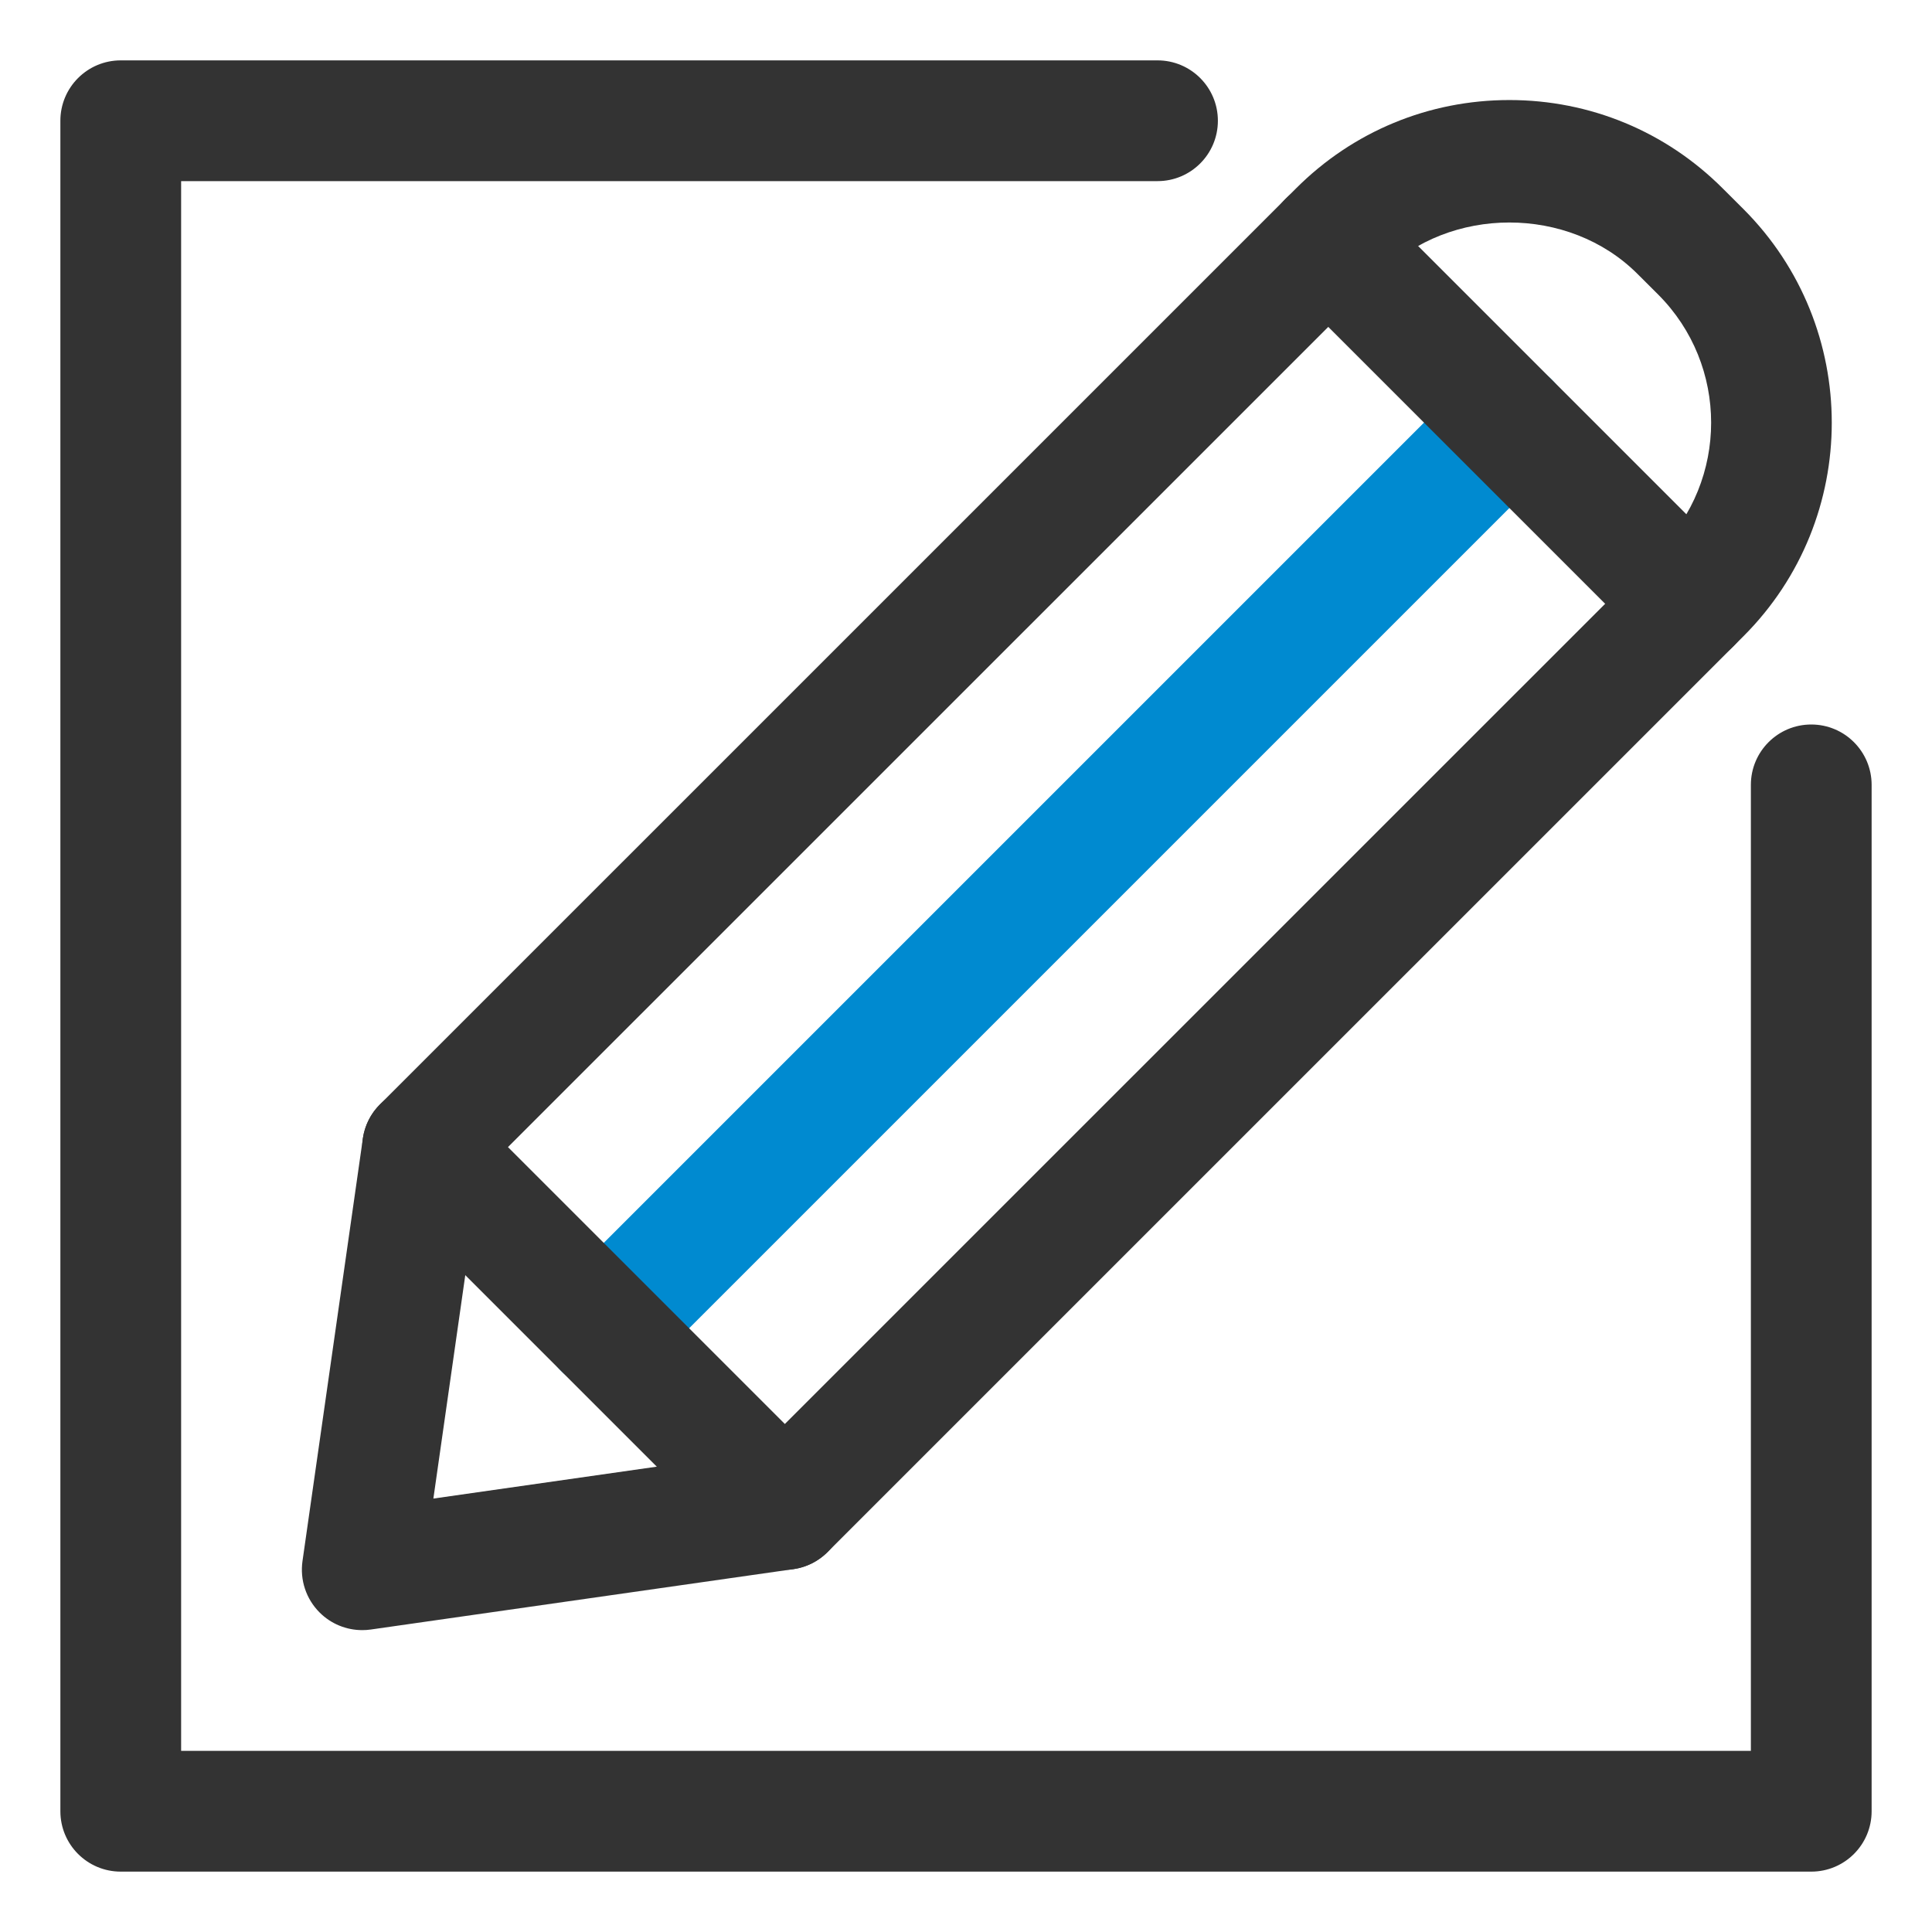
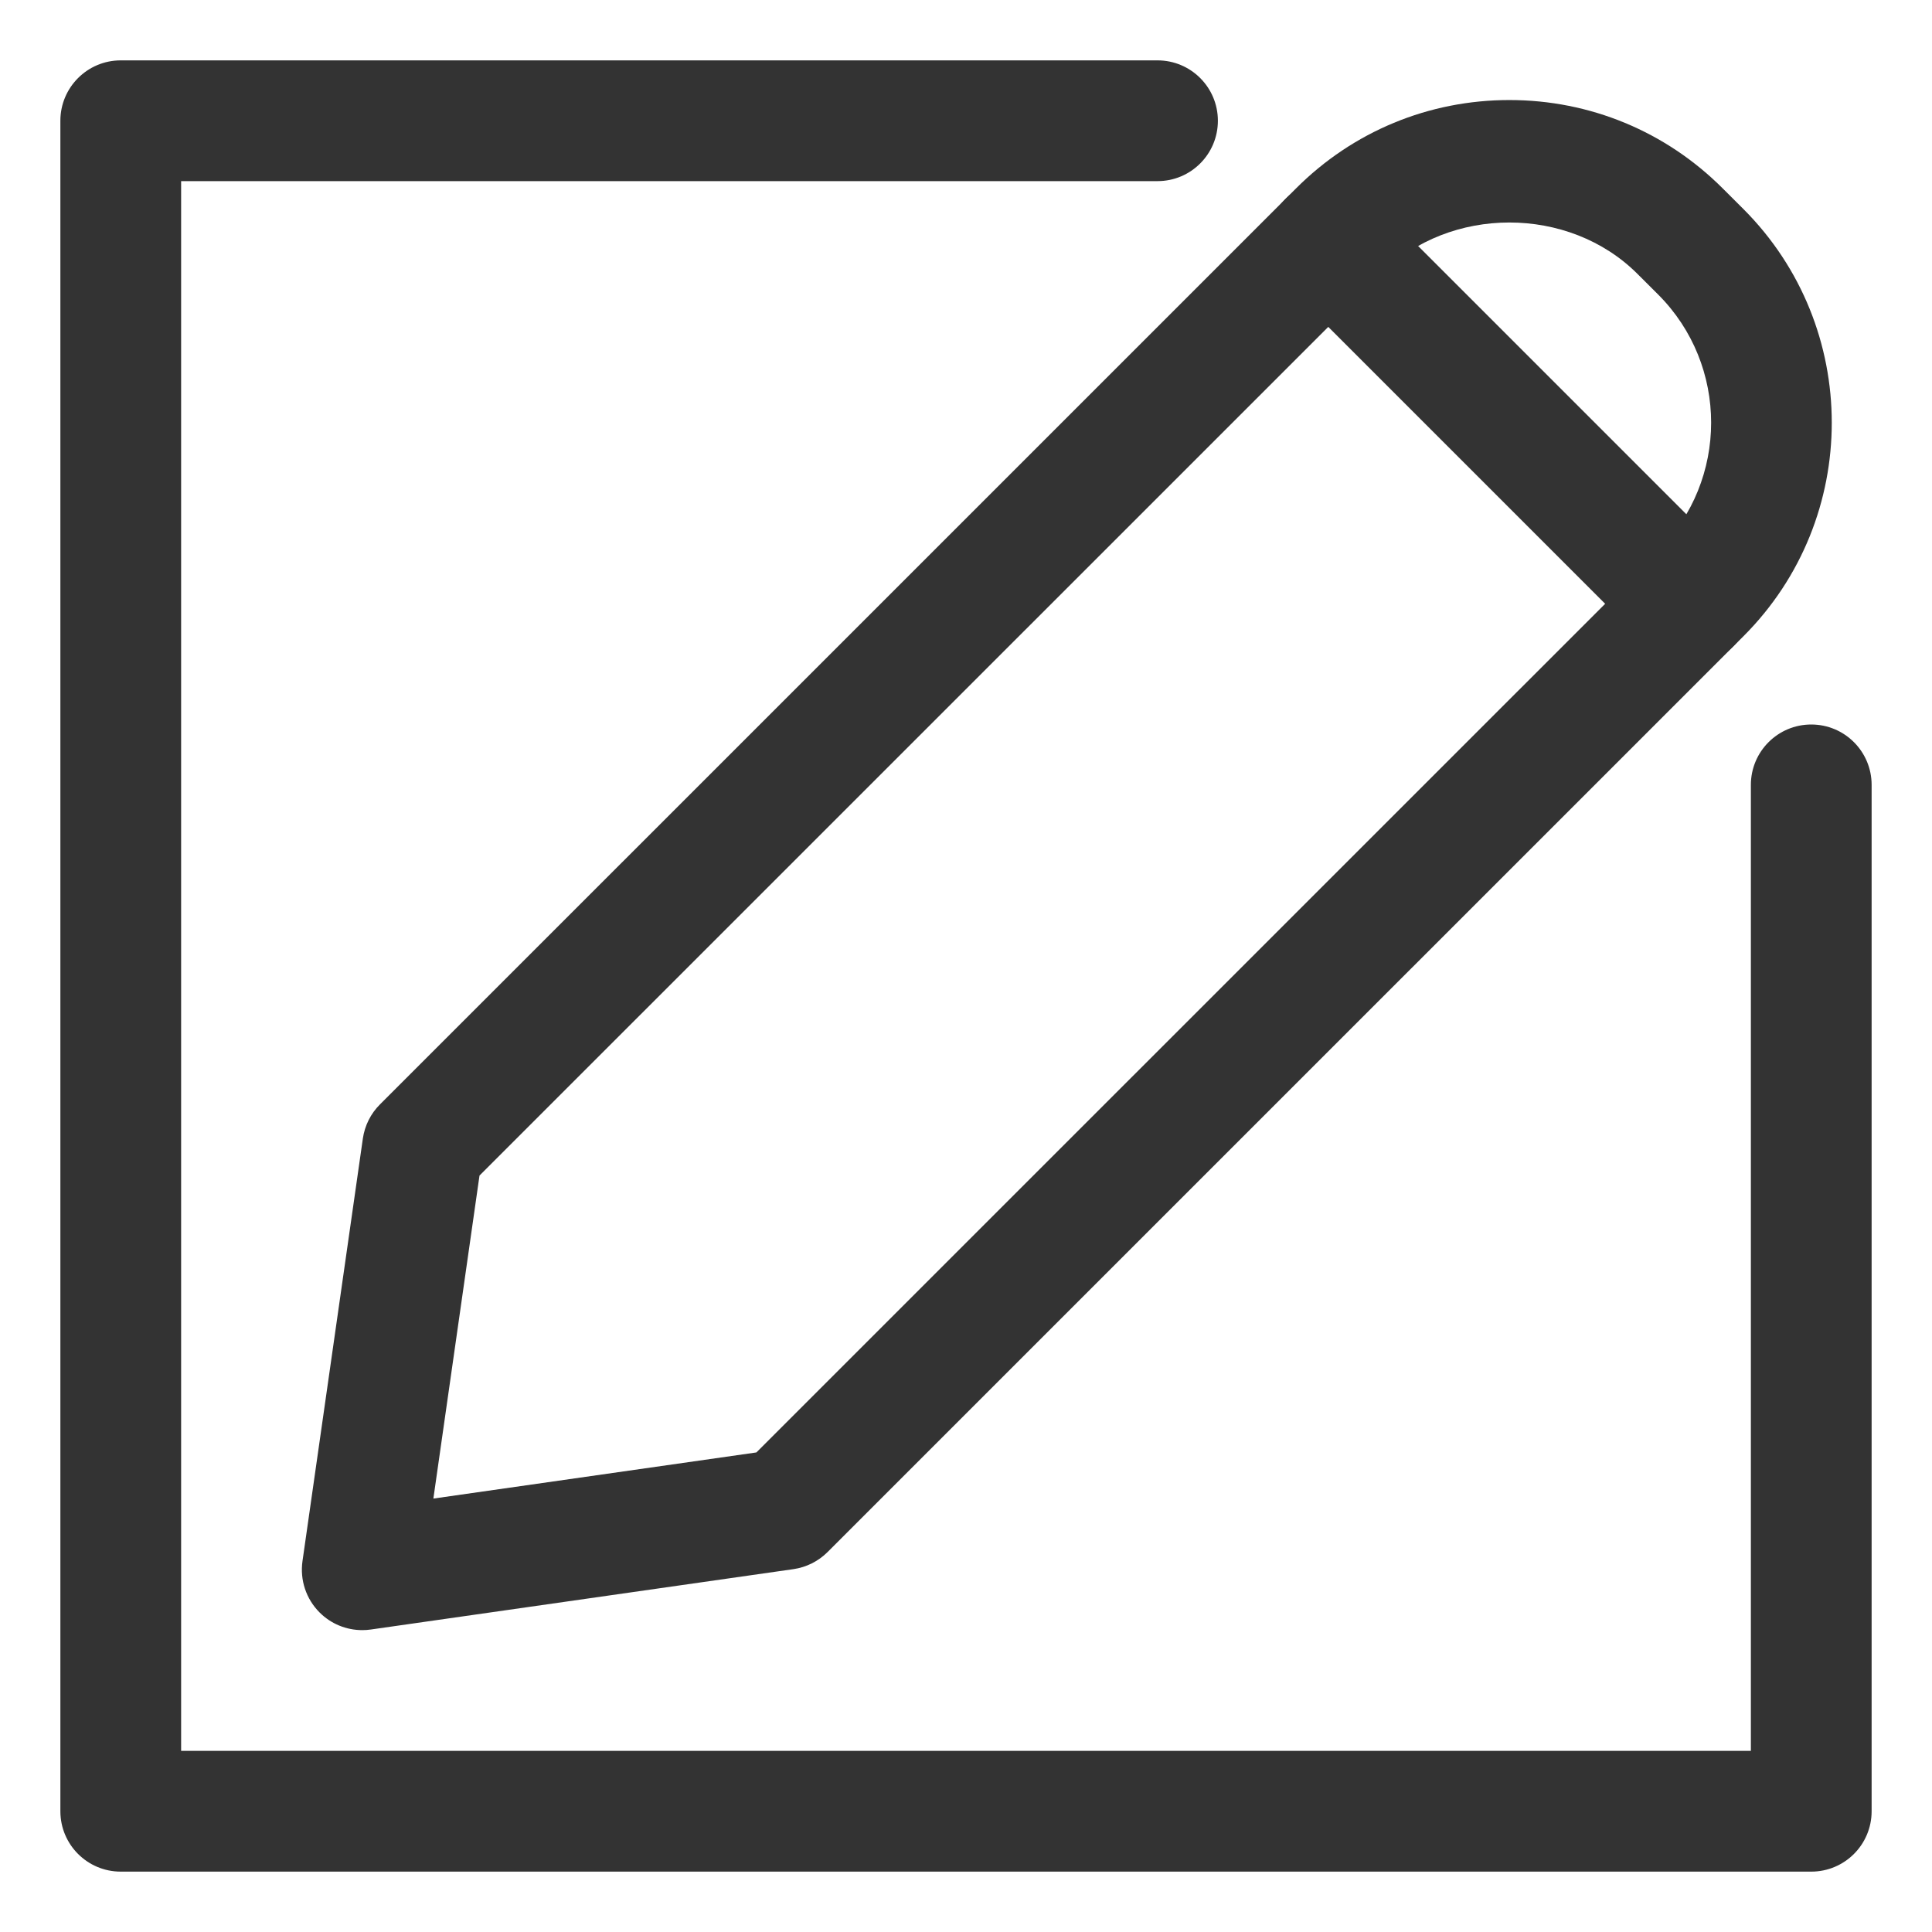
<svg xmlns="http://www.w3.org/2000/svg" version="1.1" id="Layer_1" x="0px" y="0px" viewBox="0 0 32 32" style="enable-background:new 0 0 32 32;" xml:space="preserve">
  <style type="text/css"> .st0{fill:#008AD0;} .st1{fill:#333333;} </style>
  <g>
-     <path class="st0" d="M10,23c-0.256,0-0.512-0.098-0.707-0.293c-0.391-0.391-0.391-1.023,0-1.414l15-15 c0.391-0.391,1.023-0.391,1.414,0s0.391,1.023,0,1.414l-15,15C10.512,22.902,10.256,23,10,23z" />
-   </g>
+     </g>
  <g>
    <path class="st1" d="M30,31H2c-0.553,0-1-0.448-1-1V2c0-0.552,0.447-1,1-1h17.172c0.553,0,1,0.448,1,1s-0.447,1-1,1H3v26h26V13 c0-0.552,0.447-1,1-1s1,0.448,1,1v17C31,30.552,30.553,31,30,31z" />
  </g>
  <g>
    <path class="st1" d="M6,27c-0.264,0-0.519-0.104-0.707-0.293C5.07,26.484,4.966,26.17,5.01,25.858l1-7 c0.031-0.214,0.13-0.413,0.283-0.565L21.465,3.122C22.409,2.177,23.664,1.657,25,1.657s2.592,0.521,3.535,1.465l0.343,0.342 c1.949,1.951,1.949,5.123,0.001,7.072L13.707,25.707c-0.153,0.153-0.352,0.252-0.565,0.283l-7,1C6.094,26.997,6.047,27,6,27z M7.942,19.471l-0.764,5.35l5.35-0.764L27.465,9.122c1.169-1.17,1.169-3.073,0-4.243l-0.343-0.342 c-1.135-1.136-3.11-1.135-4.243-0.001l0,0L7.942,19.471z M22.172,3.829h0.01H22.172z" />
  </g>
  <g>
-     <path class="st1" d="M13,26c-0.256,0-0.512-0.098-0.707-0.293l-6-6c-0.391-0.391-0.391-1.023,0-1.414s1.023-0.391,1.414,0l6,6 c0.391,0.391,0.391,1.023,0,1.414C13.512,25.902,13.256,26,13,26z" />
-   </g>
+     </g>
  <g>
    <path class="st1" d="M28,11c-0.256,0-0.512-0.098-0.707-0.293l-6-6c-0.391-0.391-0.391-1.023,0-1.414s1.023-0.391,1.414,0l6,6 c0.391,0.391,0.391,1.023,0,1.414C28.512,10.902,28.256,11,28,11z" />
  </g>
</svg>